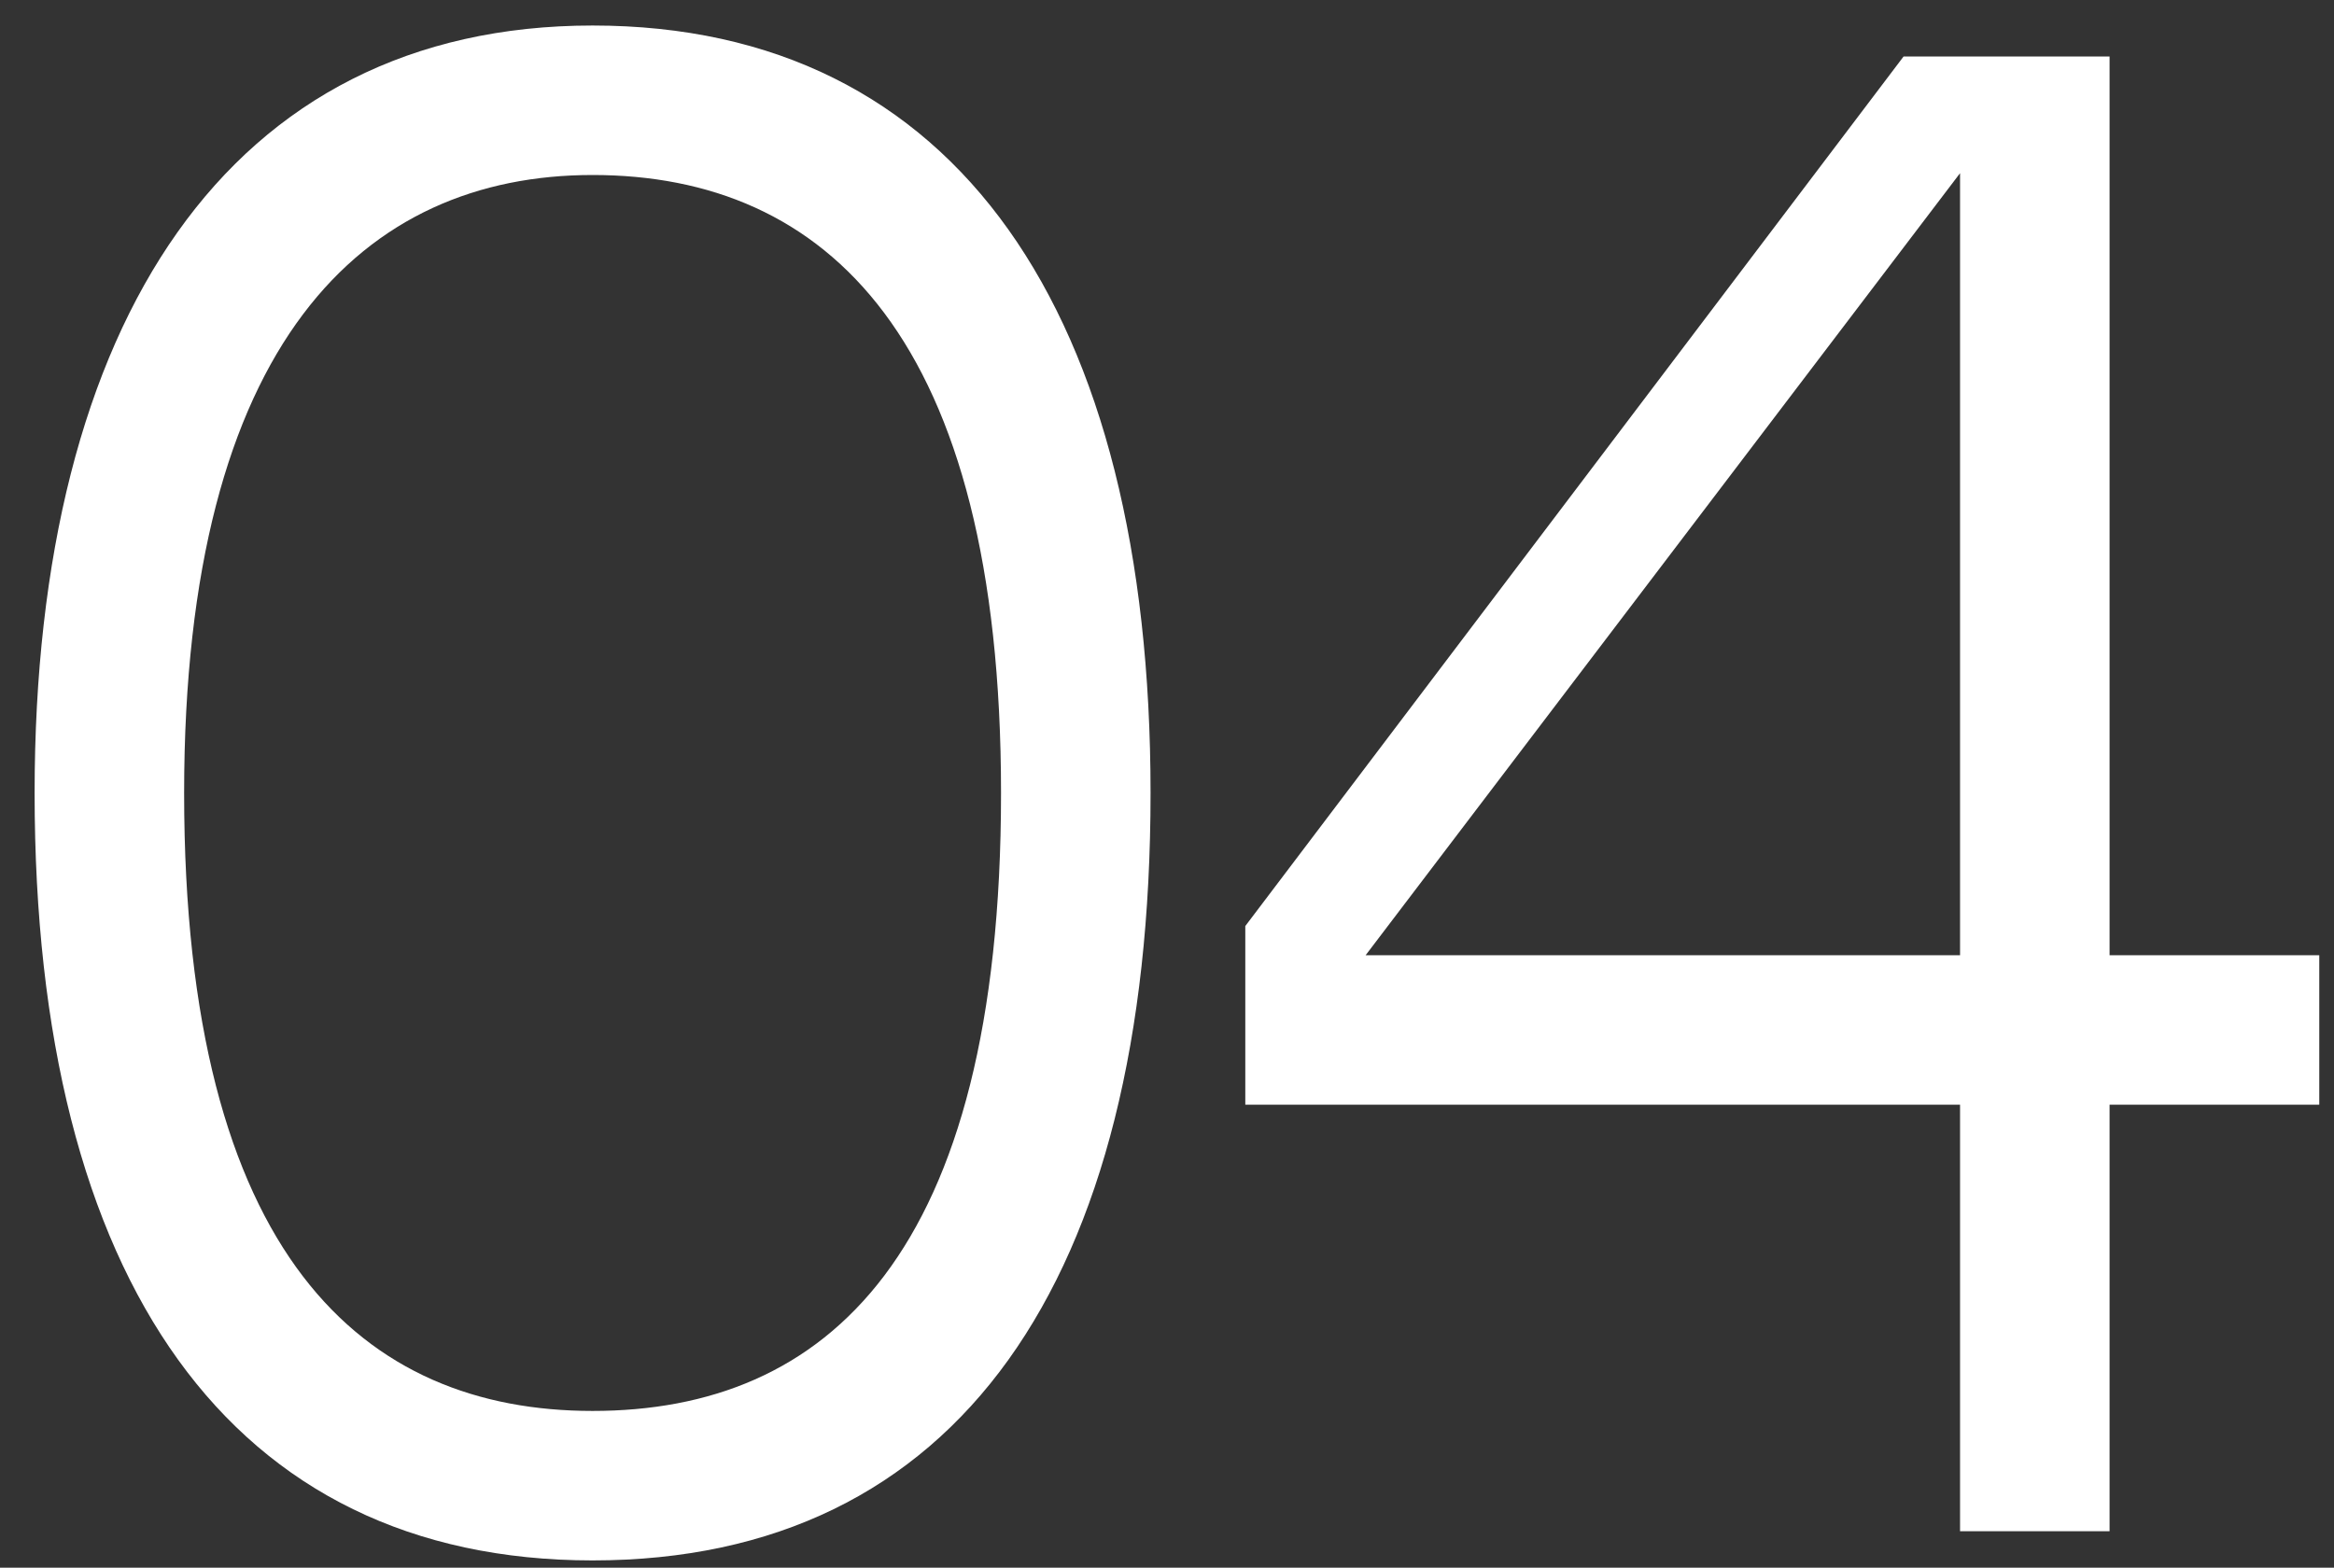
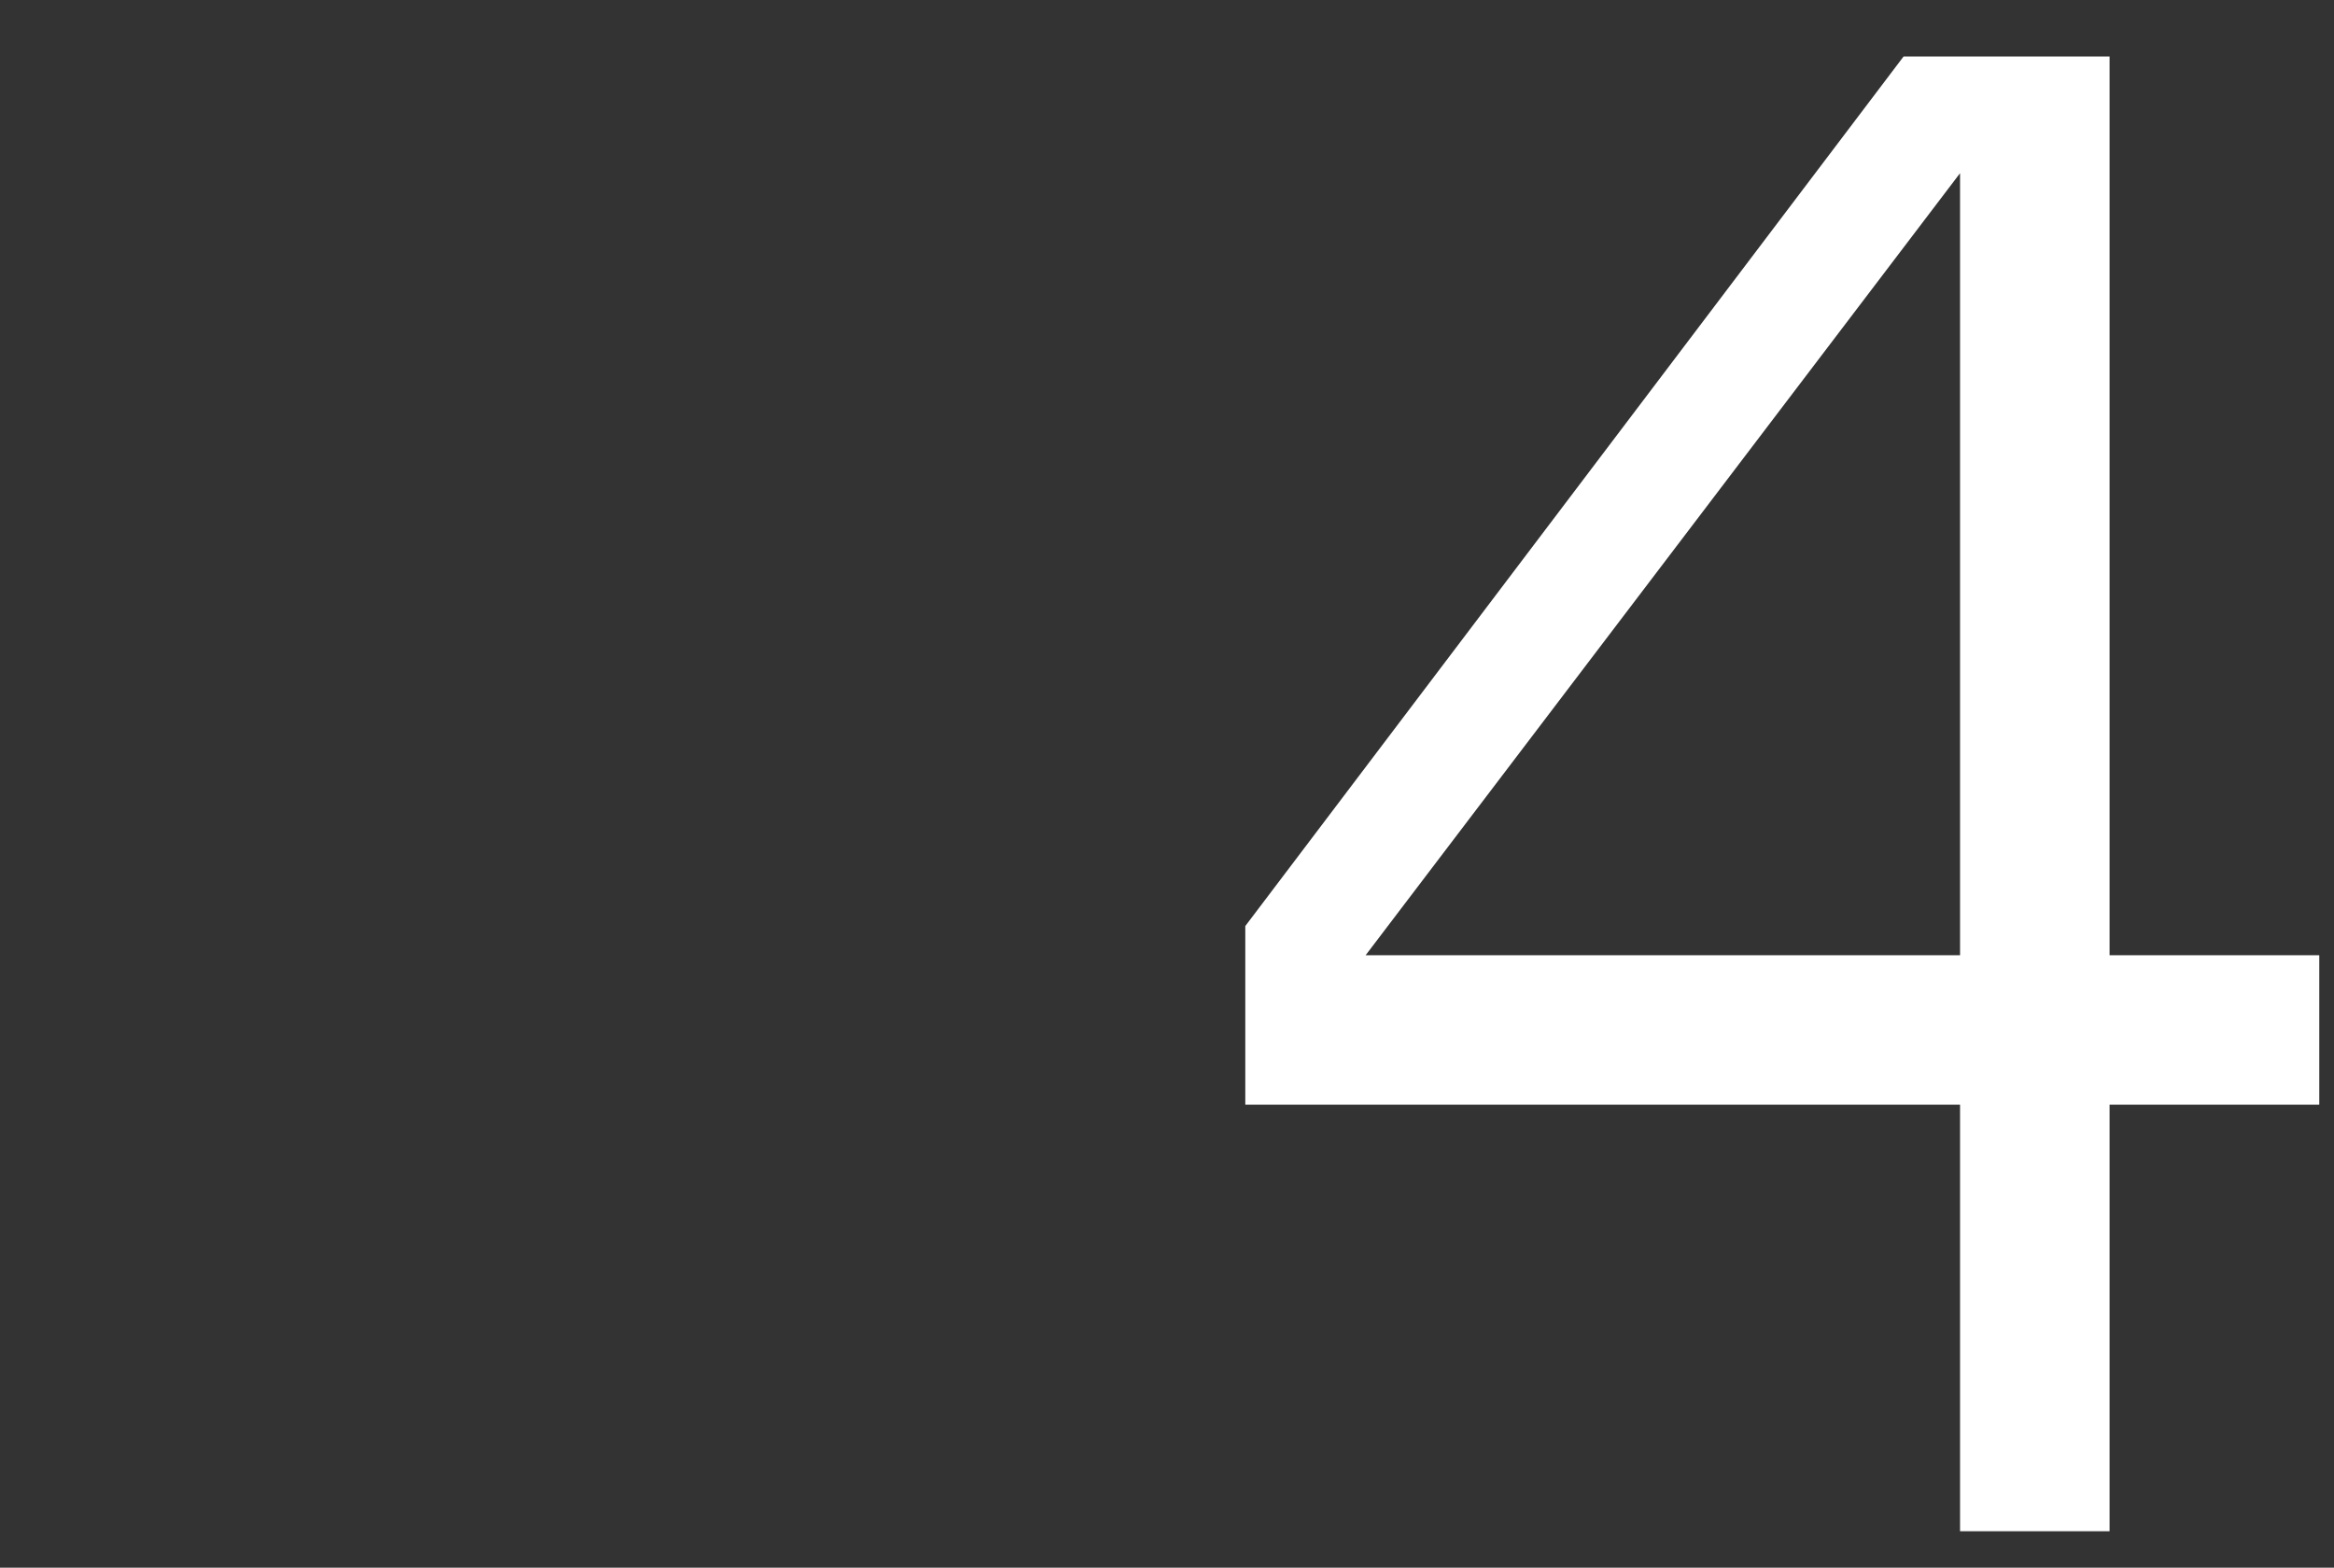
<svg xmlns="http://www.w3.org/2000/svg" width="64" height="43" viewBox="0 0 64 43" fill="none">
  <rect x="0" y="0" width="64" height="43" fill="#333333" stroke="none" />
-   <path d="M16.249 0.7C26.249 0.7 31.549 8.6 31.549 21.75C31.549 35.15 26.249 42.8 16.249 42.8C6.349 42.8 0.949 35.15 0.949 21.75C0.949 8.8 6.299 0.7 16.249 0.7ZM16.249 38.7C22.649 38.7 27.449 34.45 27.449 21.75C27.449 9.25 22.649 4.8 16.249 4.8C9.999 4.8 5.049 9.35 5.049 21.75C5.049 34.5 9.999 38.7 16.249 38.7Z" fill="white" />
  <path d="M63.596 30.3H57.846V42H53.746V30.3H34.147V25.4L52.197 1.55H57.846V26.2H63.596V30.3ZM53.746 26.2V4.75L37.447 26.2H53.746Z" fill="white" />
</svg>